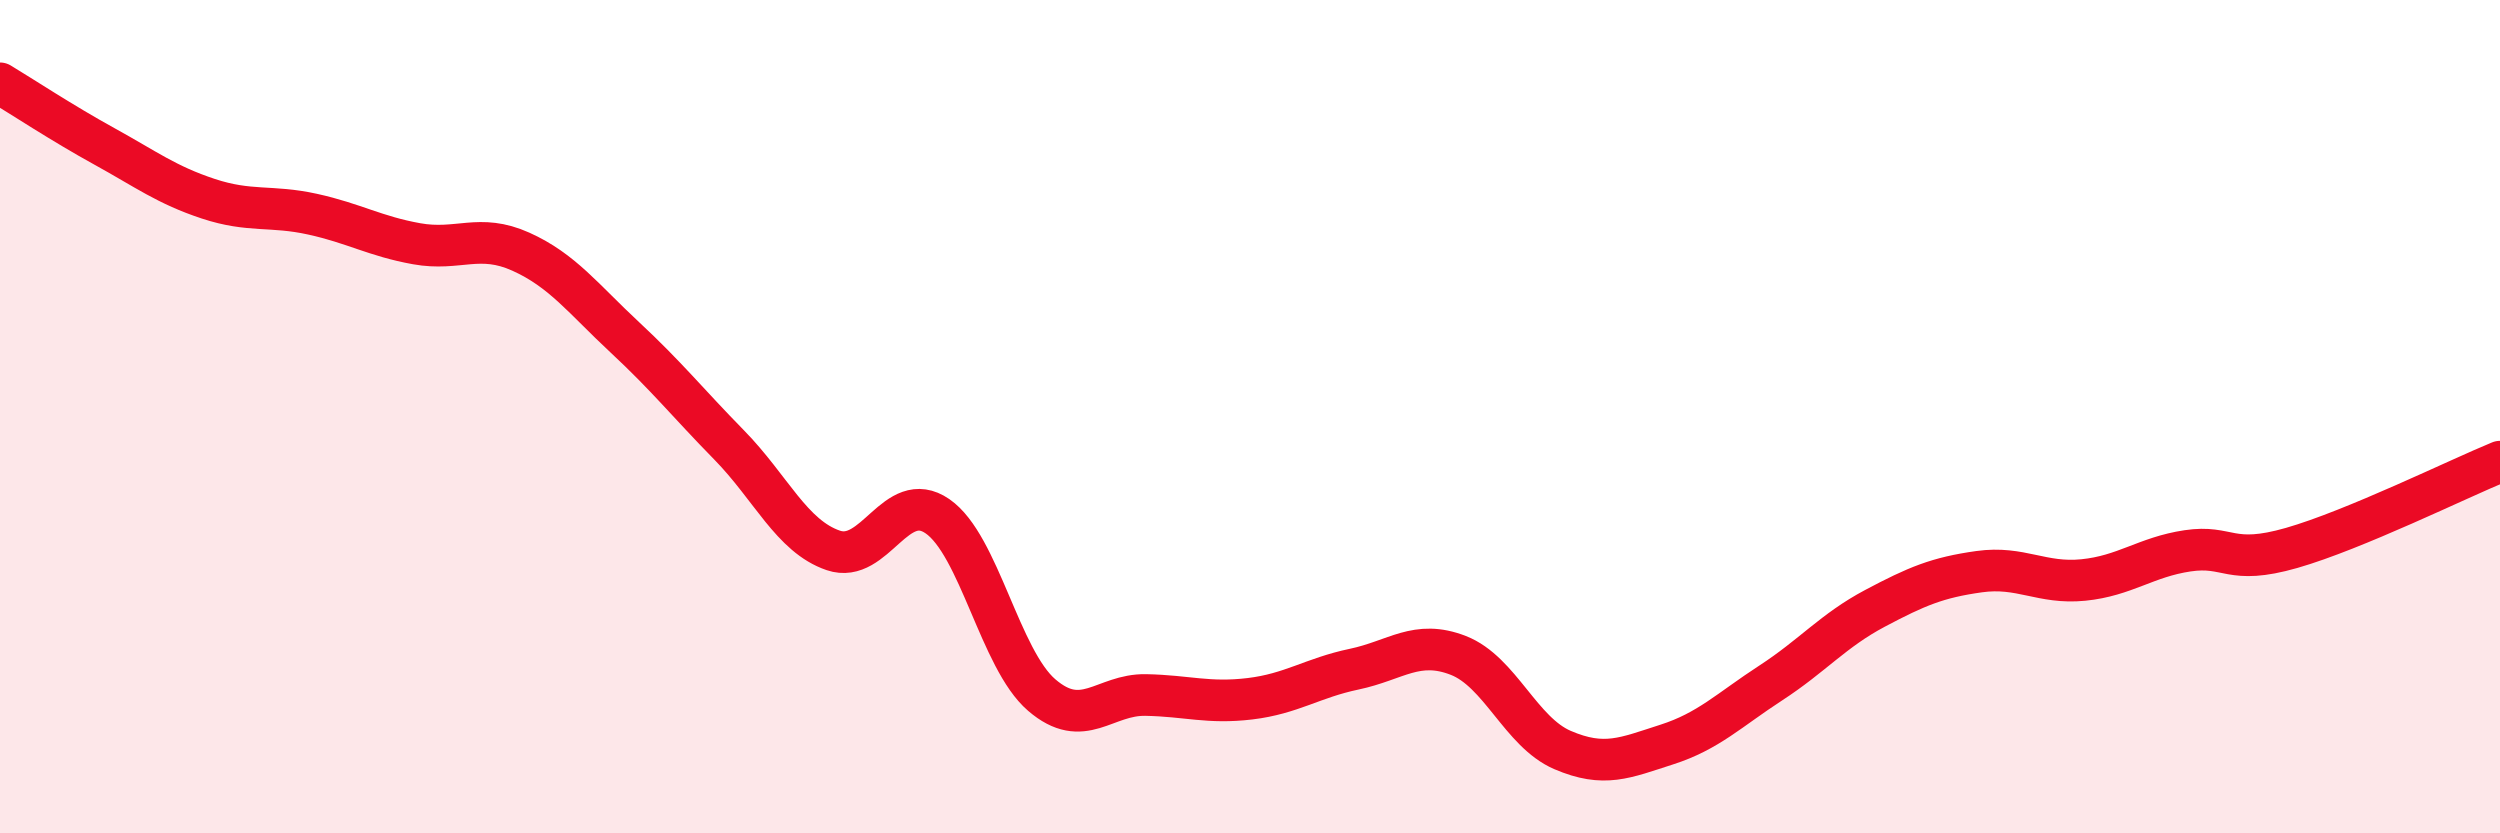
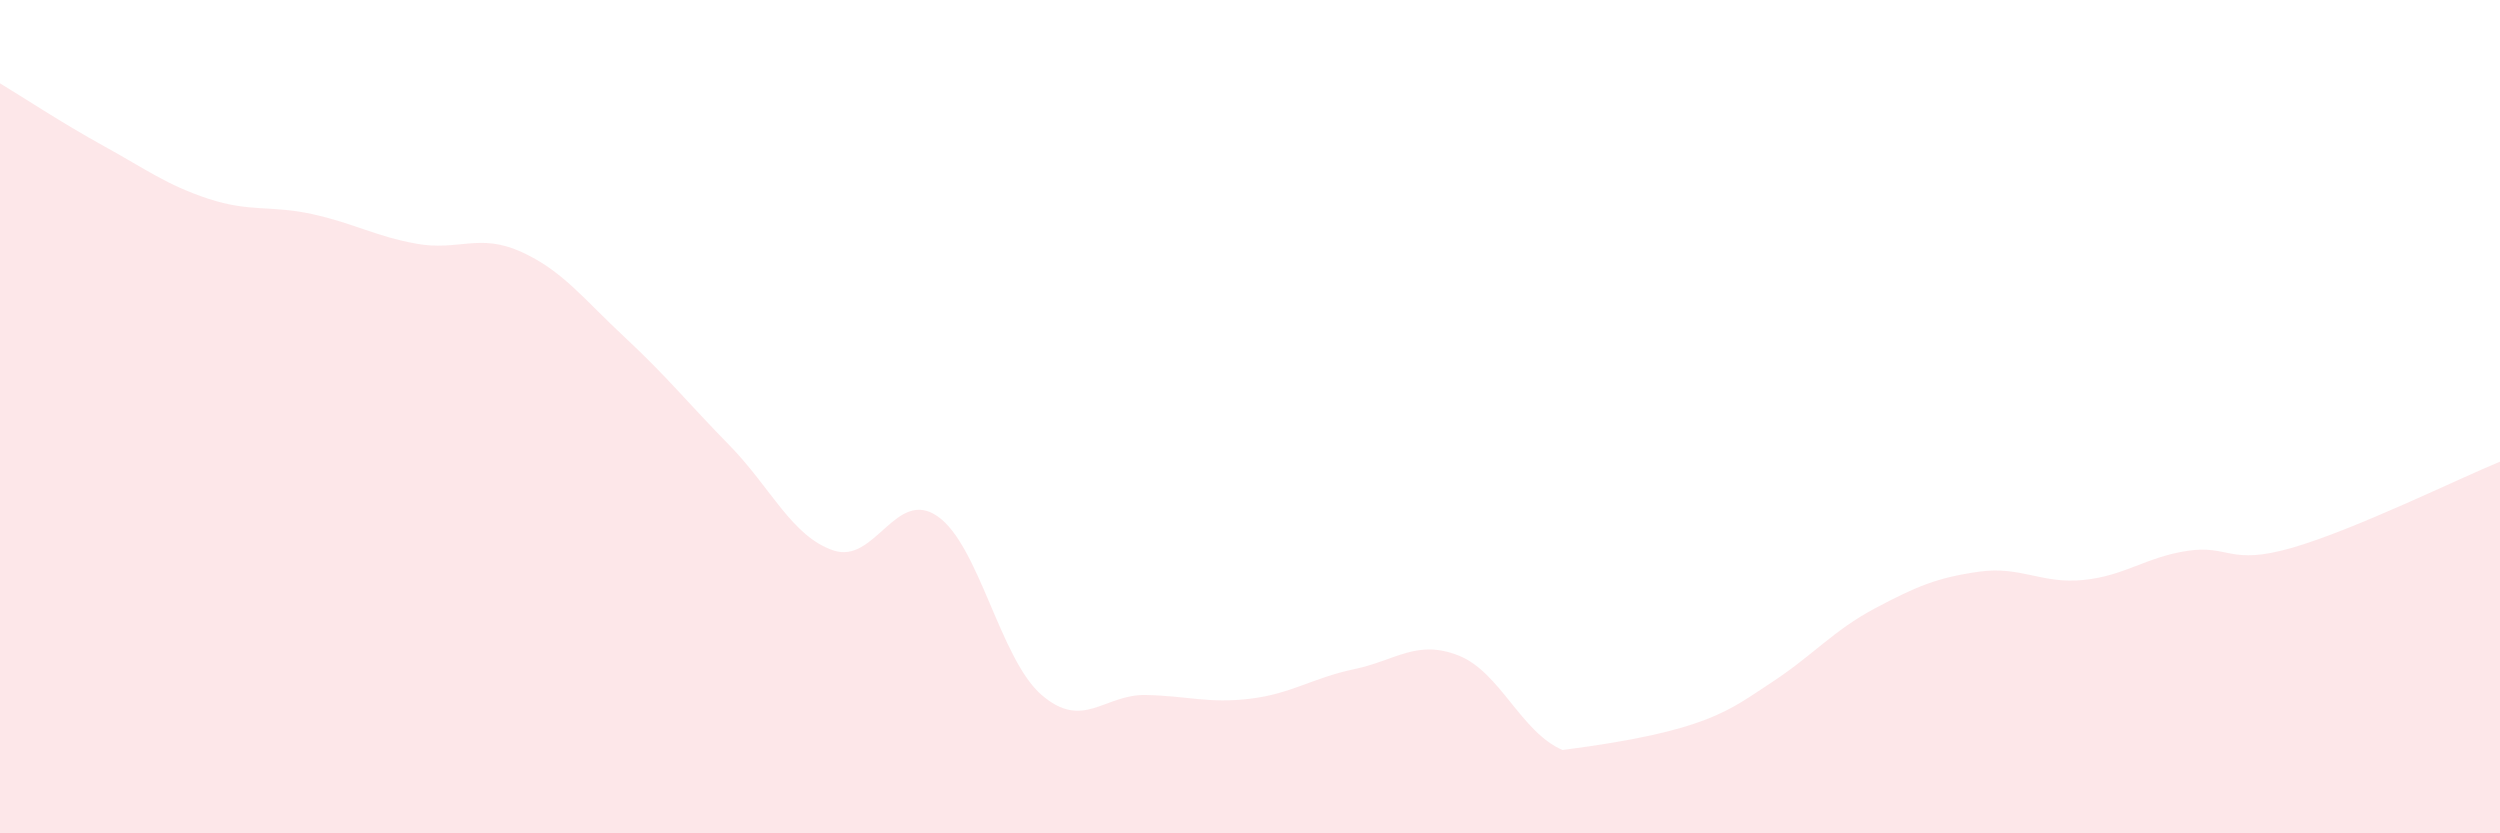
<svg xmlns="http://www.w3.org/2000/svg" width="60" height="20" viewBox="0 0 60 20">
-   <path d="M 0,2 C 0.5,2.3 1.5,2.96 2.5,3.51 C 3.5,4.06 4,4.44 5,4.77 C 6,5.1 6.5,4.92 7.5,5.14 C 8.5,5.36 9,5.67 10,5.85 C 11,6.03 11.5,5.59 12.5,6.04 C 13.5,6.49 14,7.17 15,8.1 C 16,9.03 16.5,9.66 17.5,10.68 C 18.5,11.7 19,12.87 20,13.21 C 21,13.55 21.5,11.7 22.5,12.39 C 23.5,13.08 24,15.82 25,16.68 C 26,17.54 26.5,16.66 27.5,16.68 C 28.5,16.7 29,16.89 30,16.77 C 31,16.65 31.5,16.27 32.5,16.06 C 33.5,15.85 34,15.34 35,15.73 C 36,16.12 36.5,17.57 37.5,18 C 38.5,18.43 39,18.19 40,17.87 C 41,17.55 41.5,17.04 42.5,16.39 C 43.5,15.74 44,15.13 45,14.6 C 46,14.07 46.5,13.86 47.5,13.72 C 48.5,13.58 49,14.02 50,13.92 C 51,13.82 51.5,13.37 52.5,13.22 C 53.5,13.07 53.5,13.58 55,13.15 C 56.5,12.72 59,11.49 60,11.08L60 20L0 20Z" fill="#EB0A25" opacity="0.1" stroke-linecap="round" stroke-linejoin="round" />
-   <path d="M 0,2 C 0.5,2.3 1.5,2.96 2.5,3.51 C 3.5,4.06 4,4.44 5,4.77 C 6,5.1 6.5,4.92 7.5,5.14 C 8.5,5.36 9,5.67 10,5.85 C 11,6.03 11.5,5.59 12.5,6.04 C 13.5,6.49 14,7.17 15,8.1 C 16,9.03 16.5,9.66 17.5,10.68 C 18.5,11.7 19,12.87 20,13.21 C 21,13.55 21.5,11.7 22.5,12.39 C 23.5,13.08 24,15.82 25,16.68 C 26,17.54 26.5,16.66 27.5,16.68 C 28.5,16.7 29,16.89 30,16.77 C 31,16.65 31.5,16.27 32.5,16.06 C 33.5,15.85 34,15.34 35,15.73 C 36,16.12 36.5,17.57 37.5,18 C 38.5,18.43 39,18.19 40,17.87 C 41,17.55 41.5,17.04 42.5,16.39 C 43.5,15.74 44,15.13 45,14.6 C 46,14.07 46.5,13.86 47.5,13.72 C 48.5,13.58 49,14.02 50,13.92 C 51,13.82 51.5,13.37 52.5,13.22 C 53.5,13.07 53.5,13.58 55,13.15 C 56.5,12.72 59,11.49 60,11.08" stroke="#EB0A25" stroke-width="1" fill="none" stroke-linecap="round" stroke-linejoin="round" />
+   <path d="M 0,2 C 0.5,2.3 1.5,2.96 2.5,3.51 C 3.5,4.06 4,4.44 5,4.77 C 6,5.1 6.5,4.92 7.5,5.14 C 8.5,5.36 9,5.67 10,5.85 C 11,6.03 11.5,5.59 12.5,6.04 C 13.5,6.49 14,7.17 15,8.1 C 16,9.03 16.5,9.66 17.5,10.68 C 18.5,11.7 19,12.87 20,13.21 C 21,13.55 21.5,11.7 22.5,12.39 C 23.5,13.08 24,15.82 25,16.68 C 26,17.54 26.5,16.66 27.5,16.68 C 28.5,16.7 29,16.89 30,16.77 C 31,16.65 31.5,16.27 32.5,16.06 C 33.5,15.85 34,15.34 35,15.73 C 36,16.12 36.5,17.57 37.5,18 C 41,17.55 41.5,17.04 42.5,16.39 C 43.5,15.74 44,15.13 45,14.6 C 46,14.07 46.5,13.86 47.5,13.72 C 48.5,13.58 49,14.02 50,13.92 C 51,13.82 51.5,13.37 52.5,13.22 C 53.5,13.07 53.5,13.58 55,13.15 C 56.5,12.72 59,11.49 60,11.08L60 20L0 20Z" fill="#EB0A25" opacity="0.1" stroke-linecap="round" stroke-linejoin="round" />
</svg>